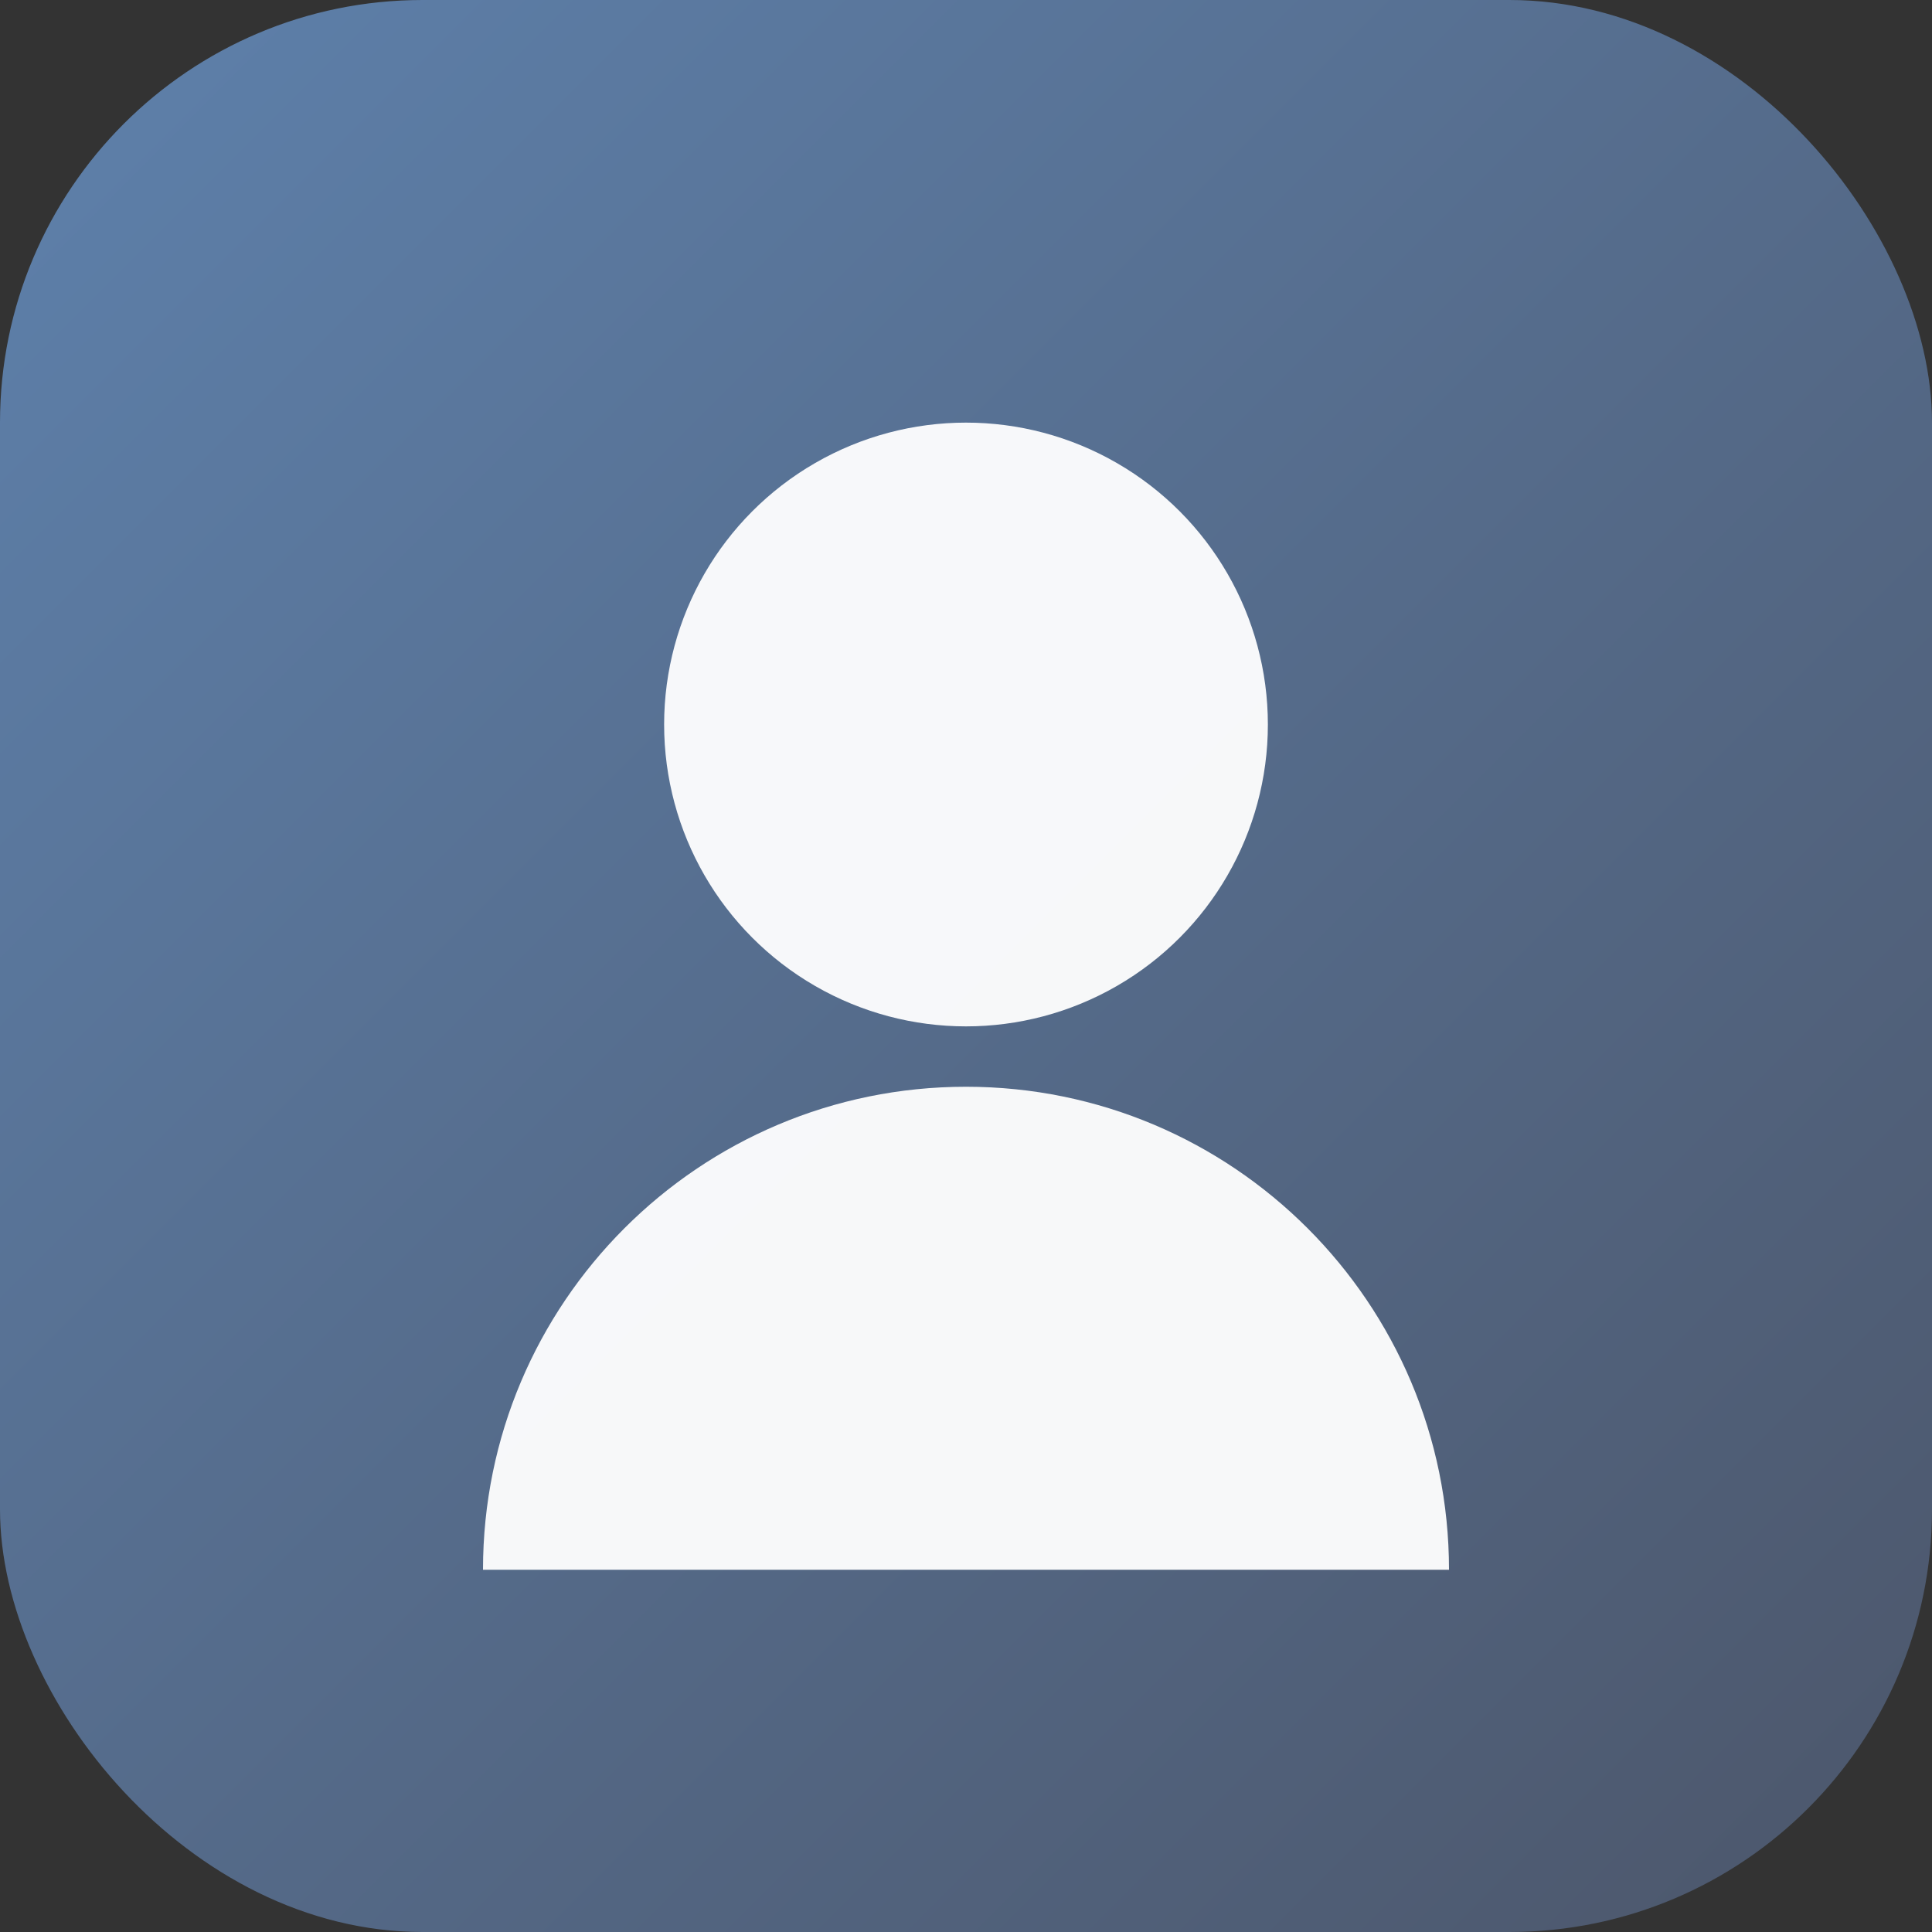
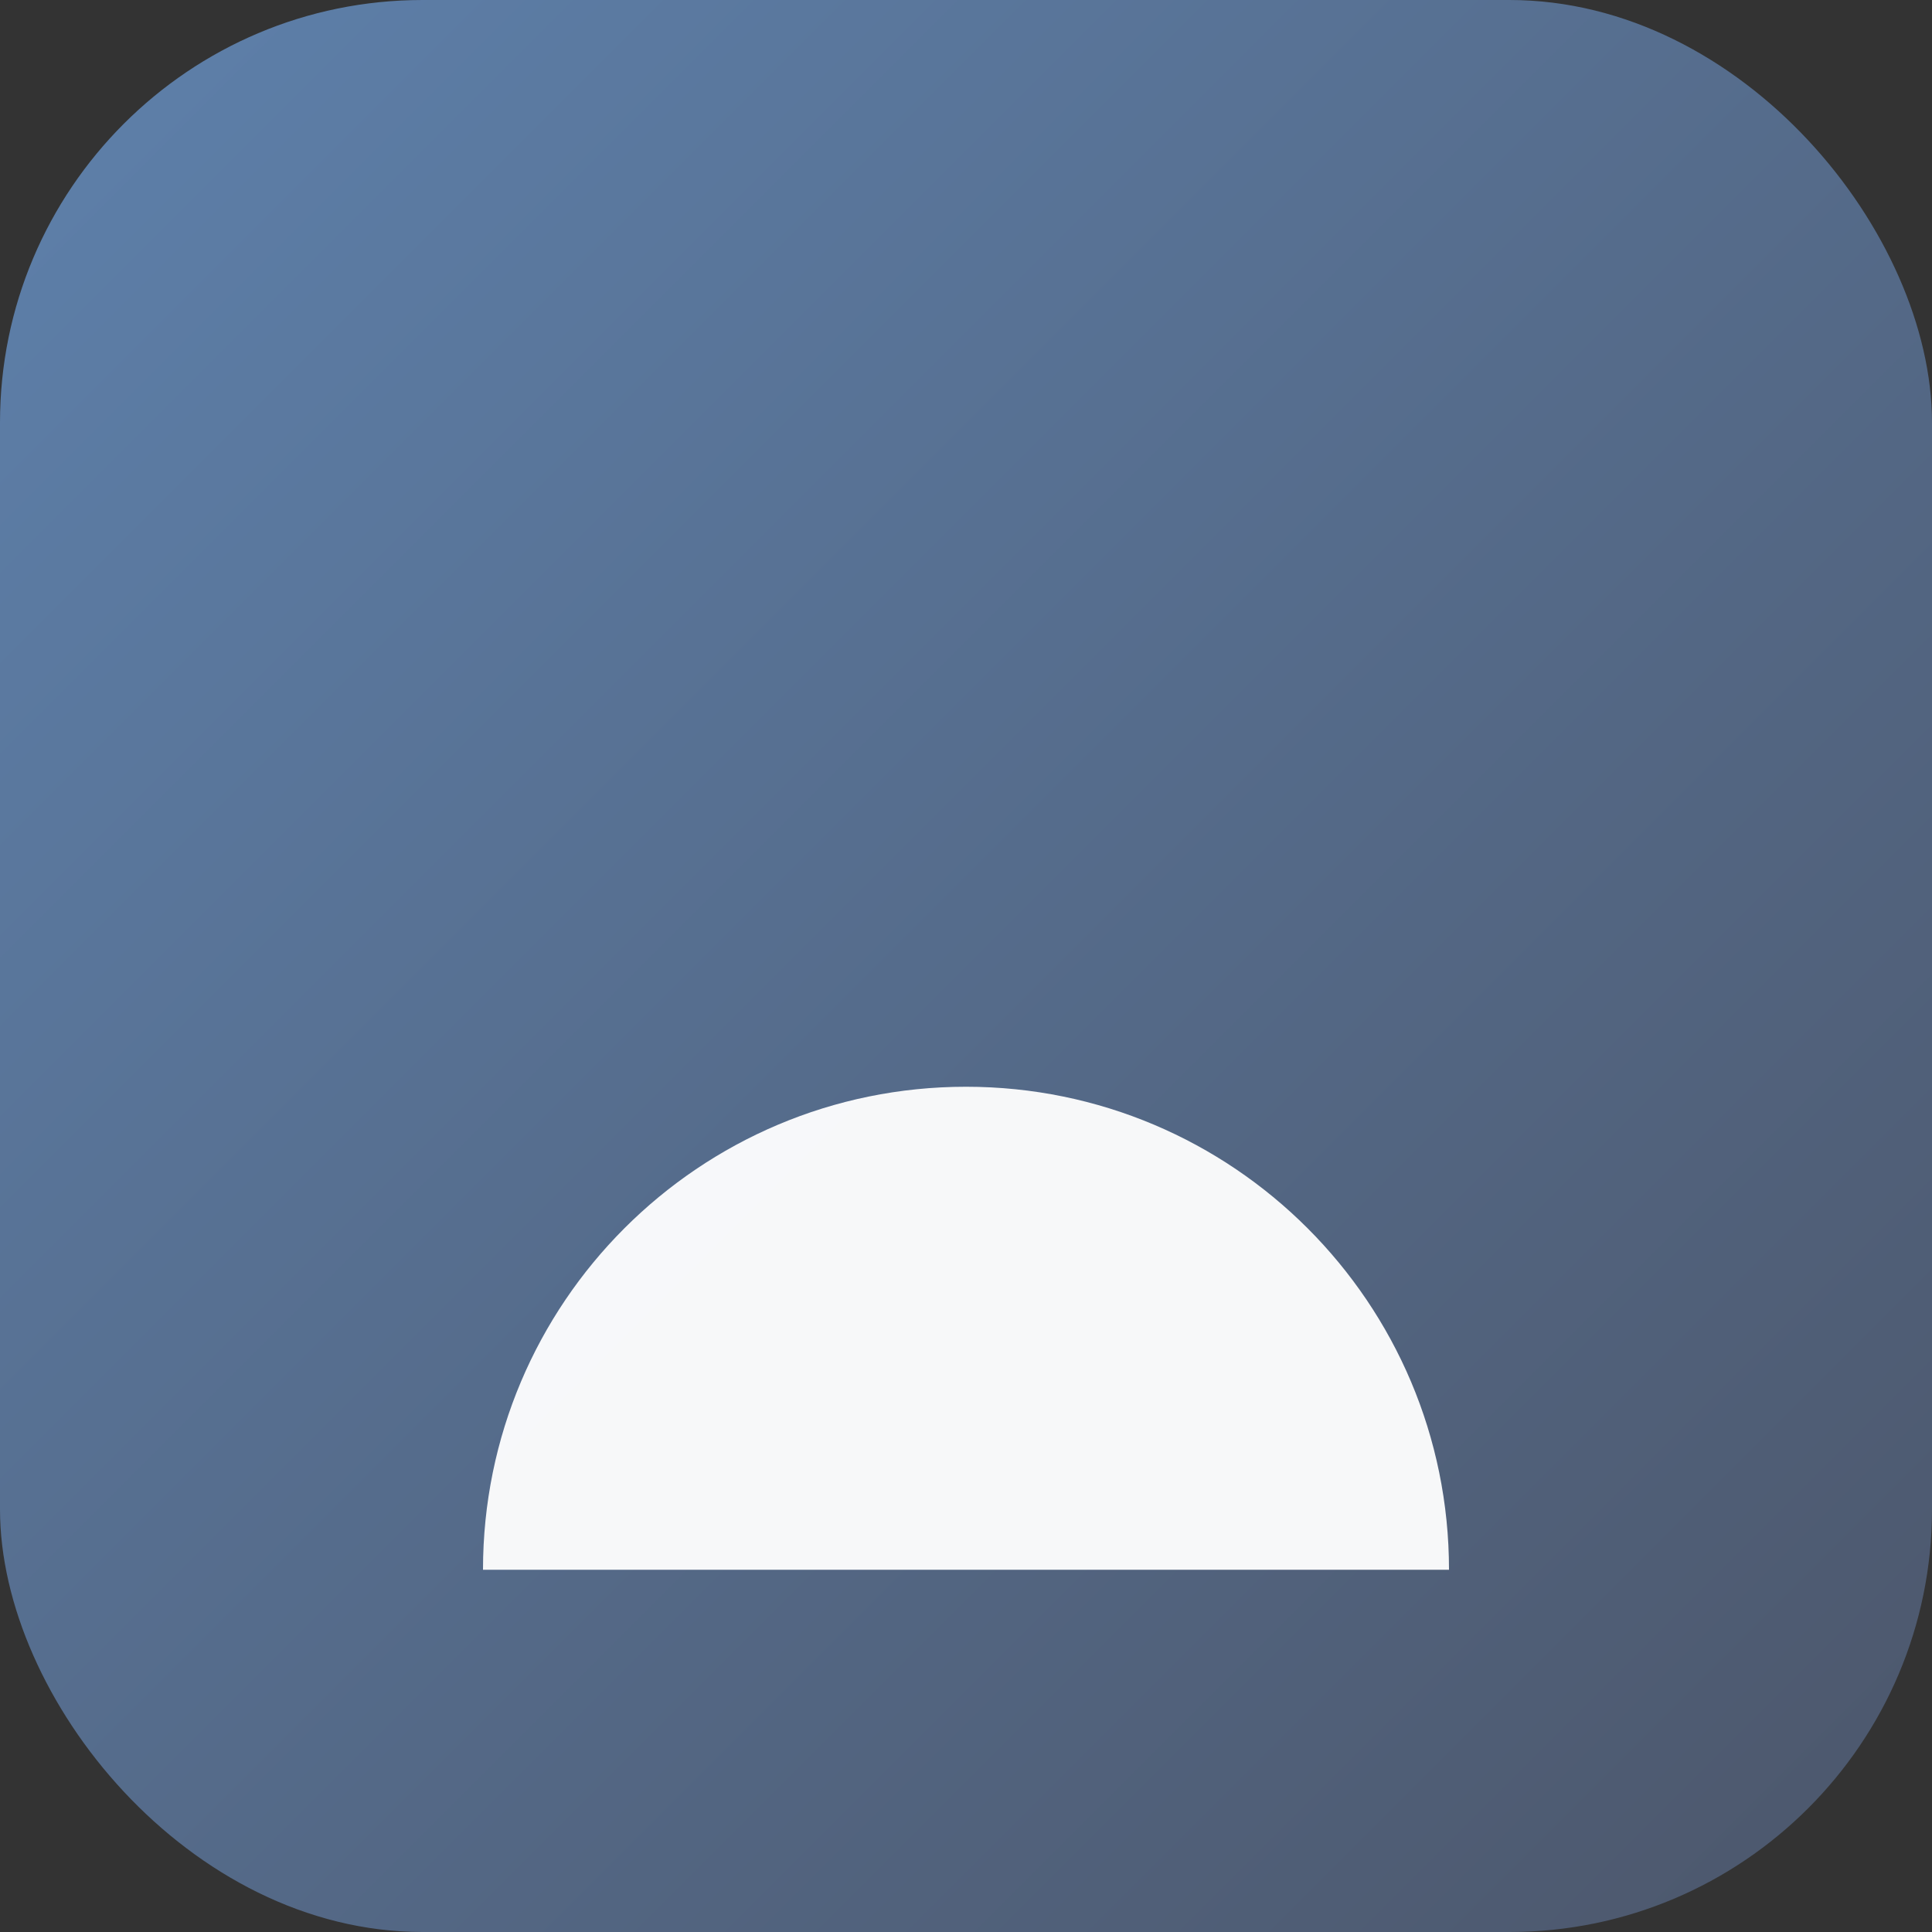
<svg xmlns="http://www.w3.org/2000/svg" viewBox="0 0 64 64" fill="none">
  <rect x="0" y="0" width="64" height="64" fill="#333333" stroke="none" />
  <defs>
    <linearGradient id="about-bg" x1="0%" y1="0%" x2="100%" y2="100%">
      <stop offset="0%" stop-color="#5e81ac" />
      <stop offset="100%" stop-color="#4c566a" />
    </linearGradient>
  </defs>
  <rect width="64" height="64" rx="14" fill="url(#about-bg)" />
-   <circle cx="32" cy="24" r="10" fill="white" opacity="0.95" />
  <path d="M16 52c0-8.837 7.163-16 16-16s16 7.163 16 16" fill="white" opacity="0.95" />
</svg>